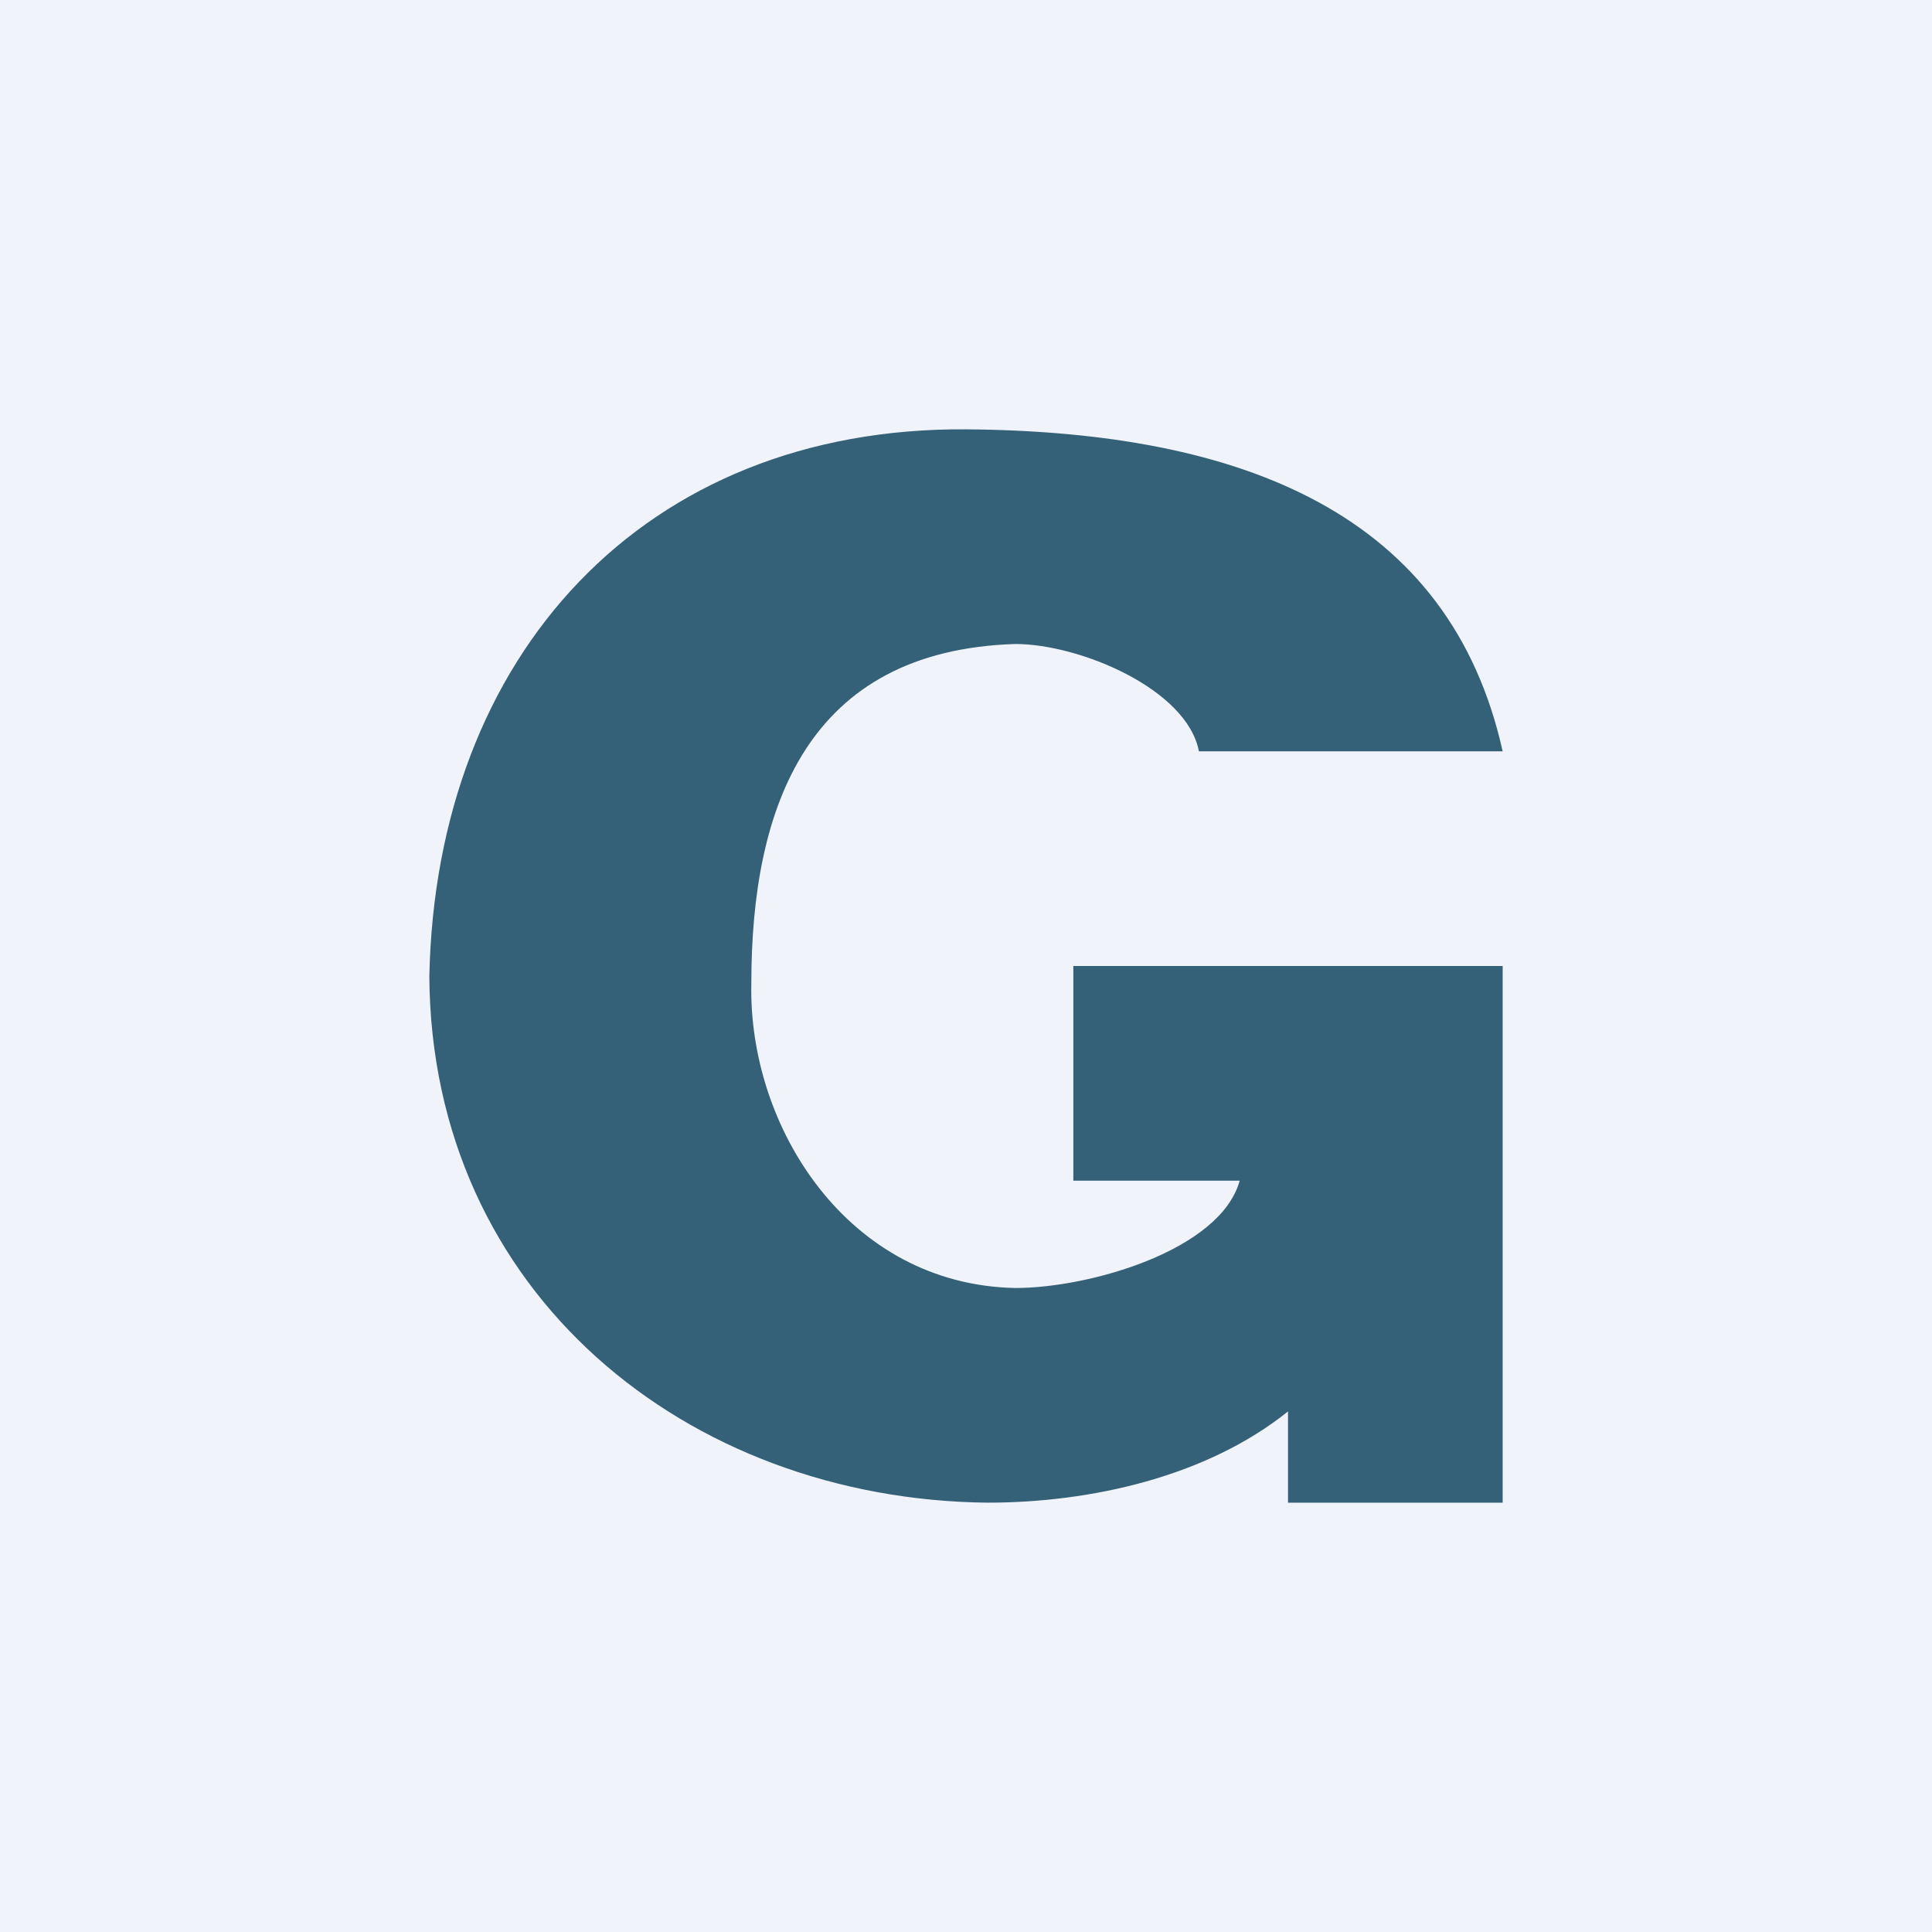
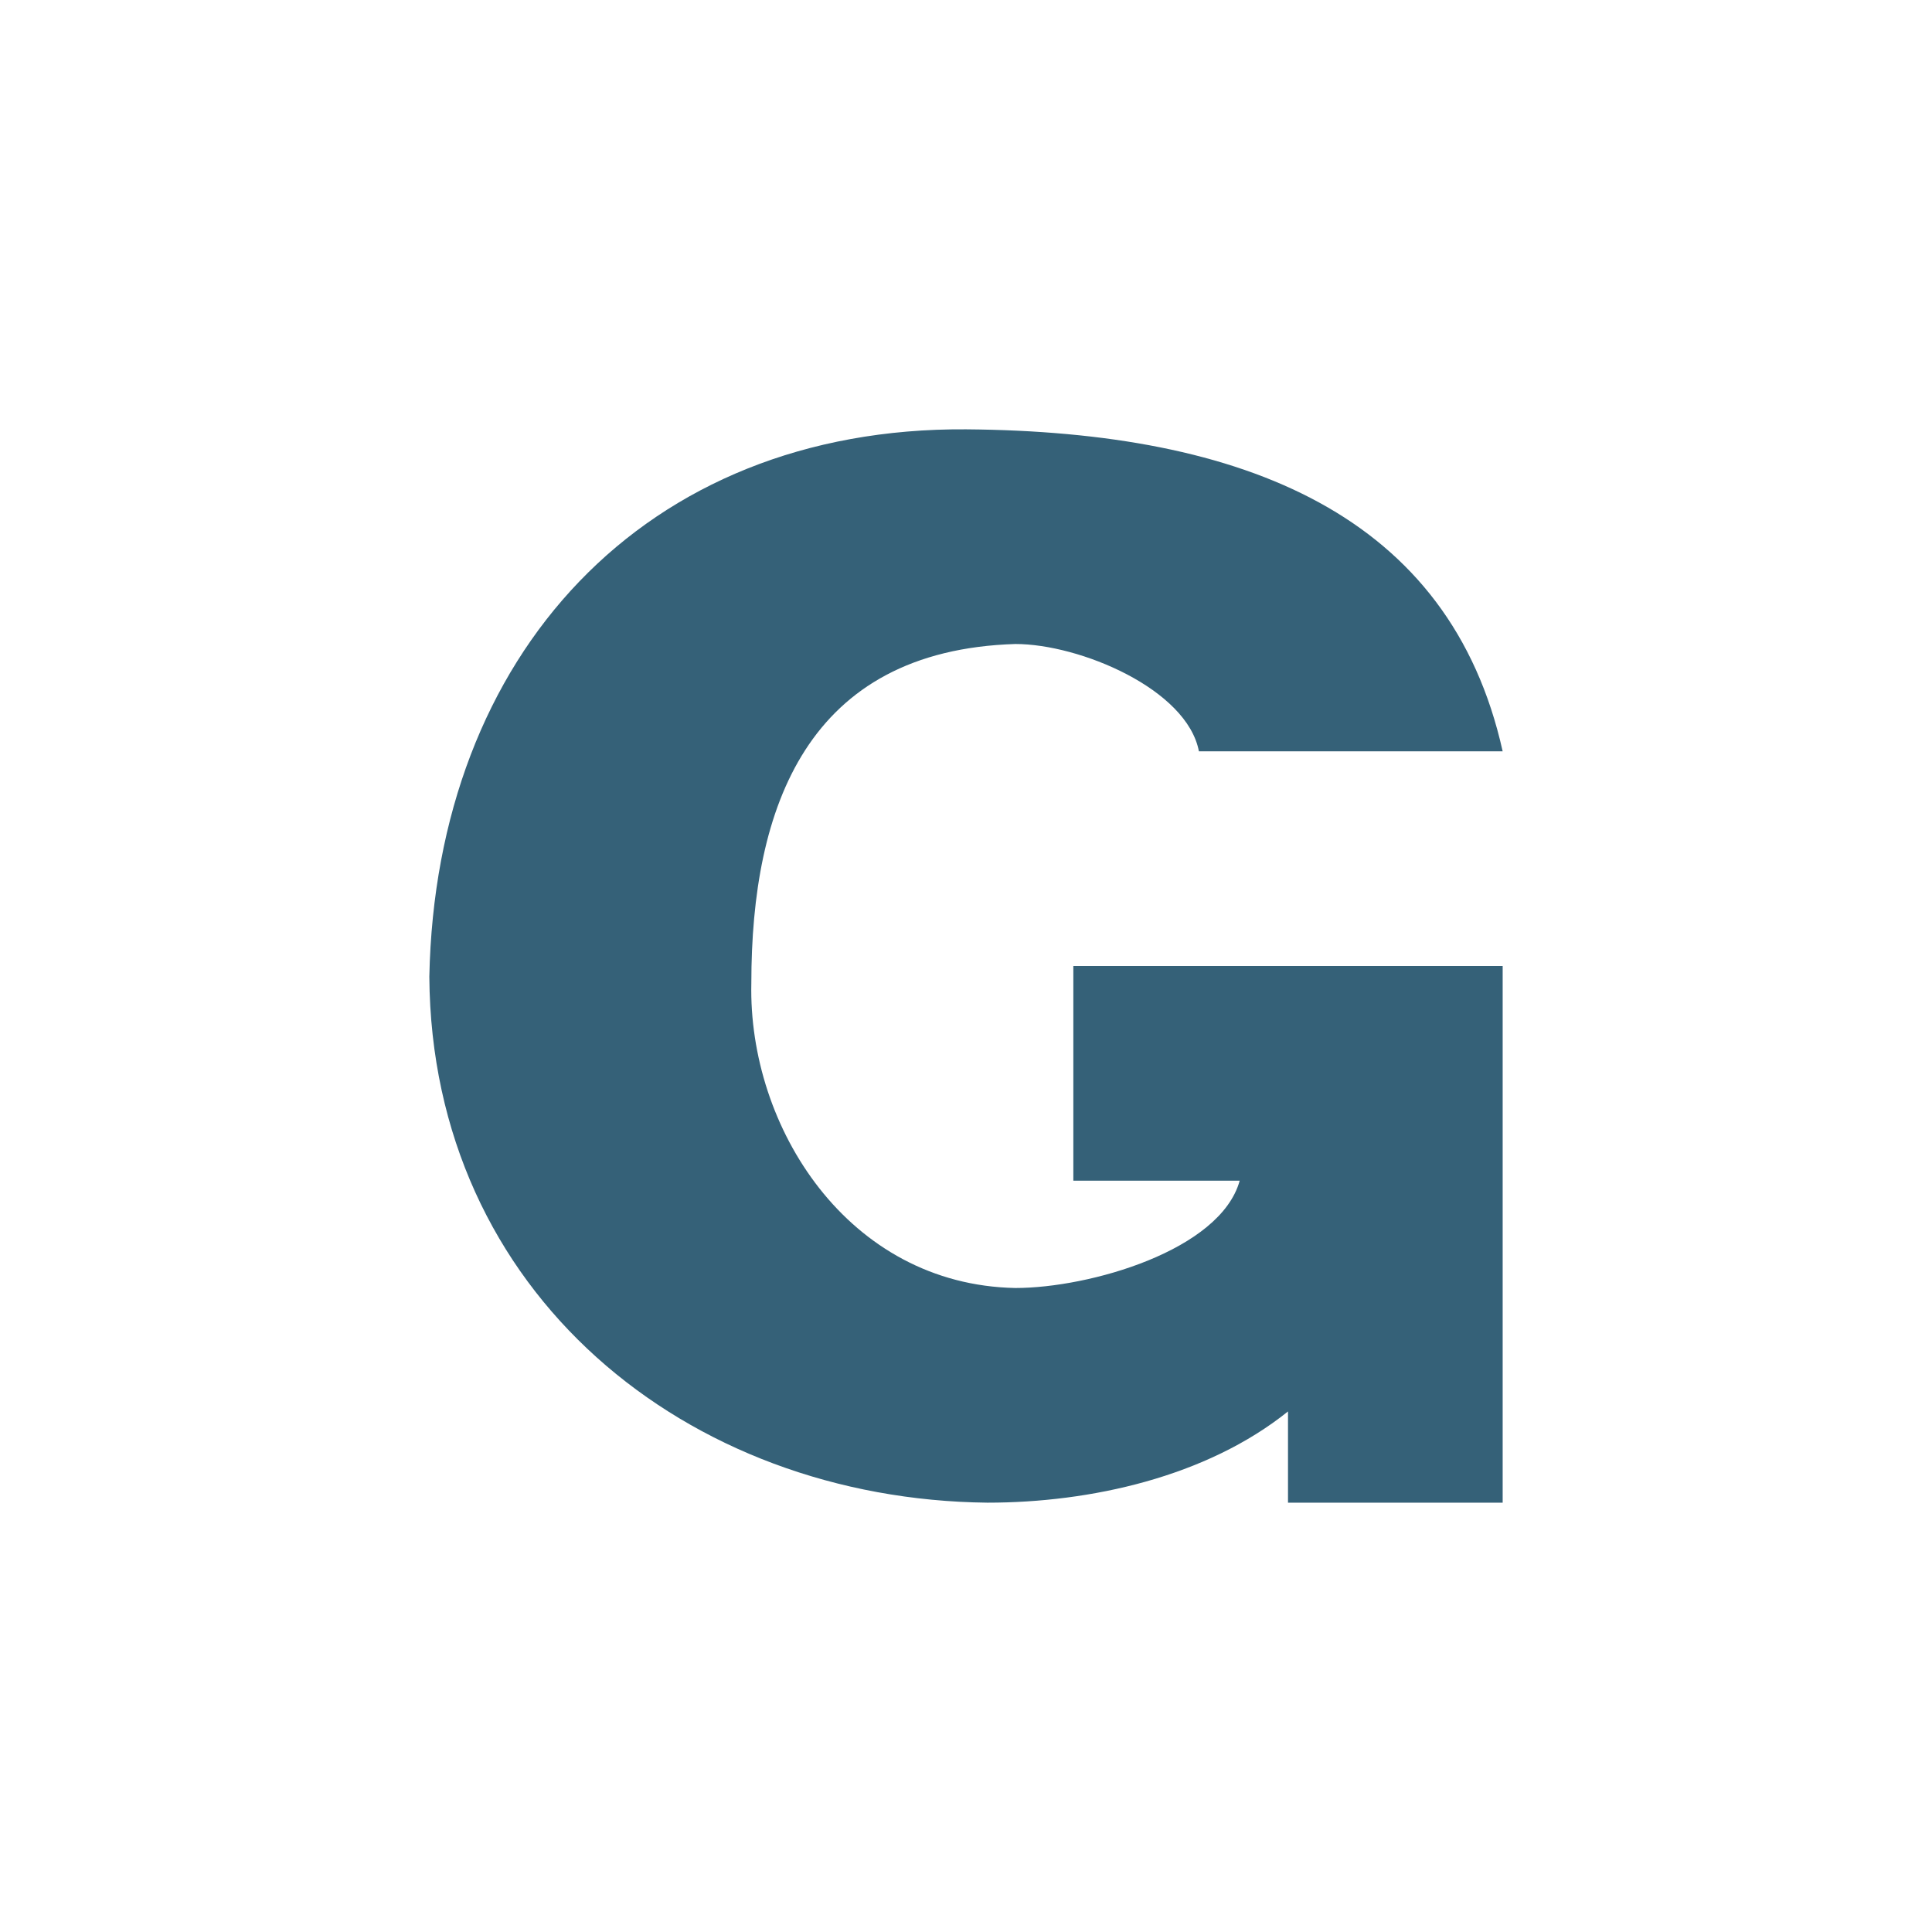
<svg xmlns="http://www.w3.org/2000/svg" width="18" height="18" viewBox="0 0 18 18">
-   <path fill="#F0F3FA" d="M0 0h18v18H0z" />
  <path d="M9 4C6 3.98 4.06 6.1 4 9.1c.02 2.95 2.4 4.87 5.2 4.9.96 0 2.04-.24 2.8-.85V14h2V9h-4v2h1.55c-.18.65-1.4 1-2.09 1C7.9 11.97 6.97 10.5 7 9.16c0-1.64.52-3.1 2.46-3.16.6 0 1.6.42 1.71 1H14c-.49-2.2-2.4-2.98-5-3Z" fill="#356178" />
</svg>